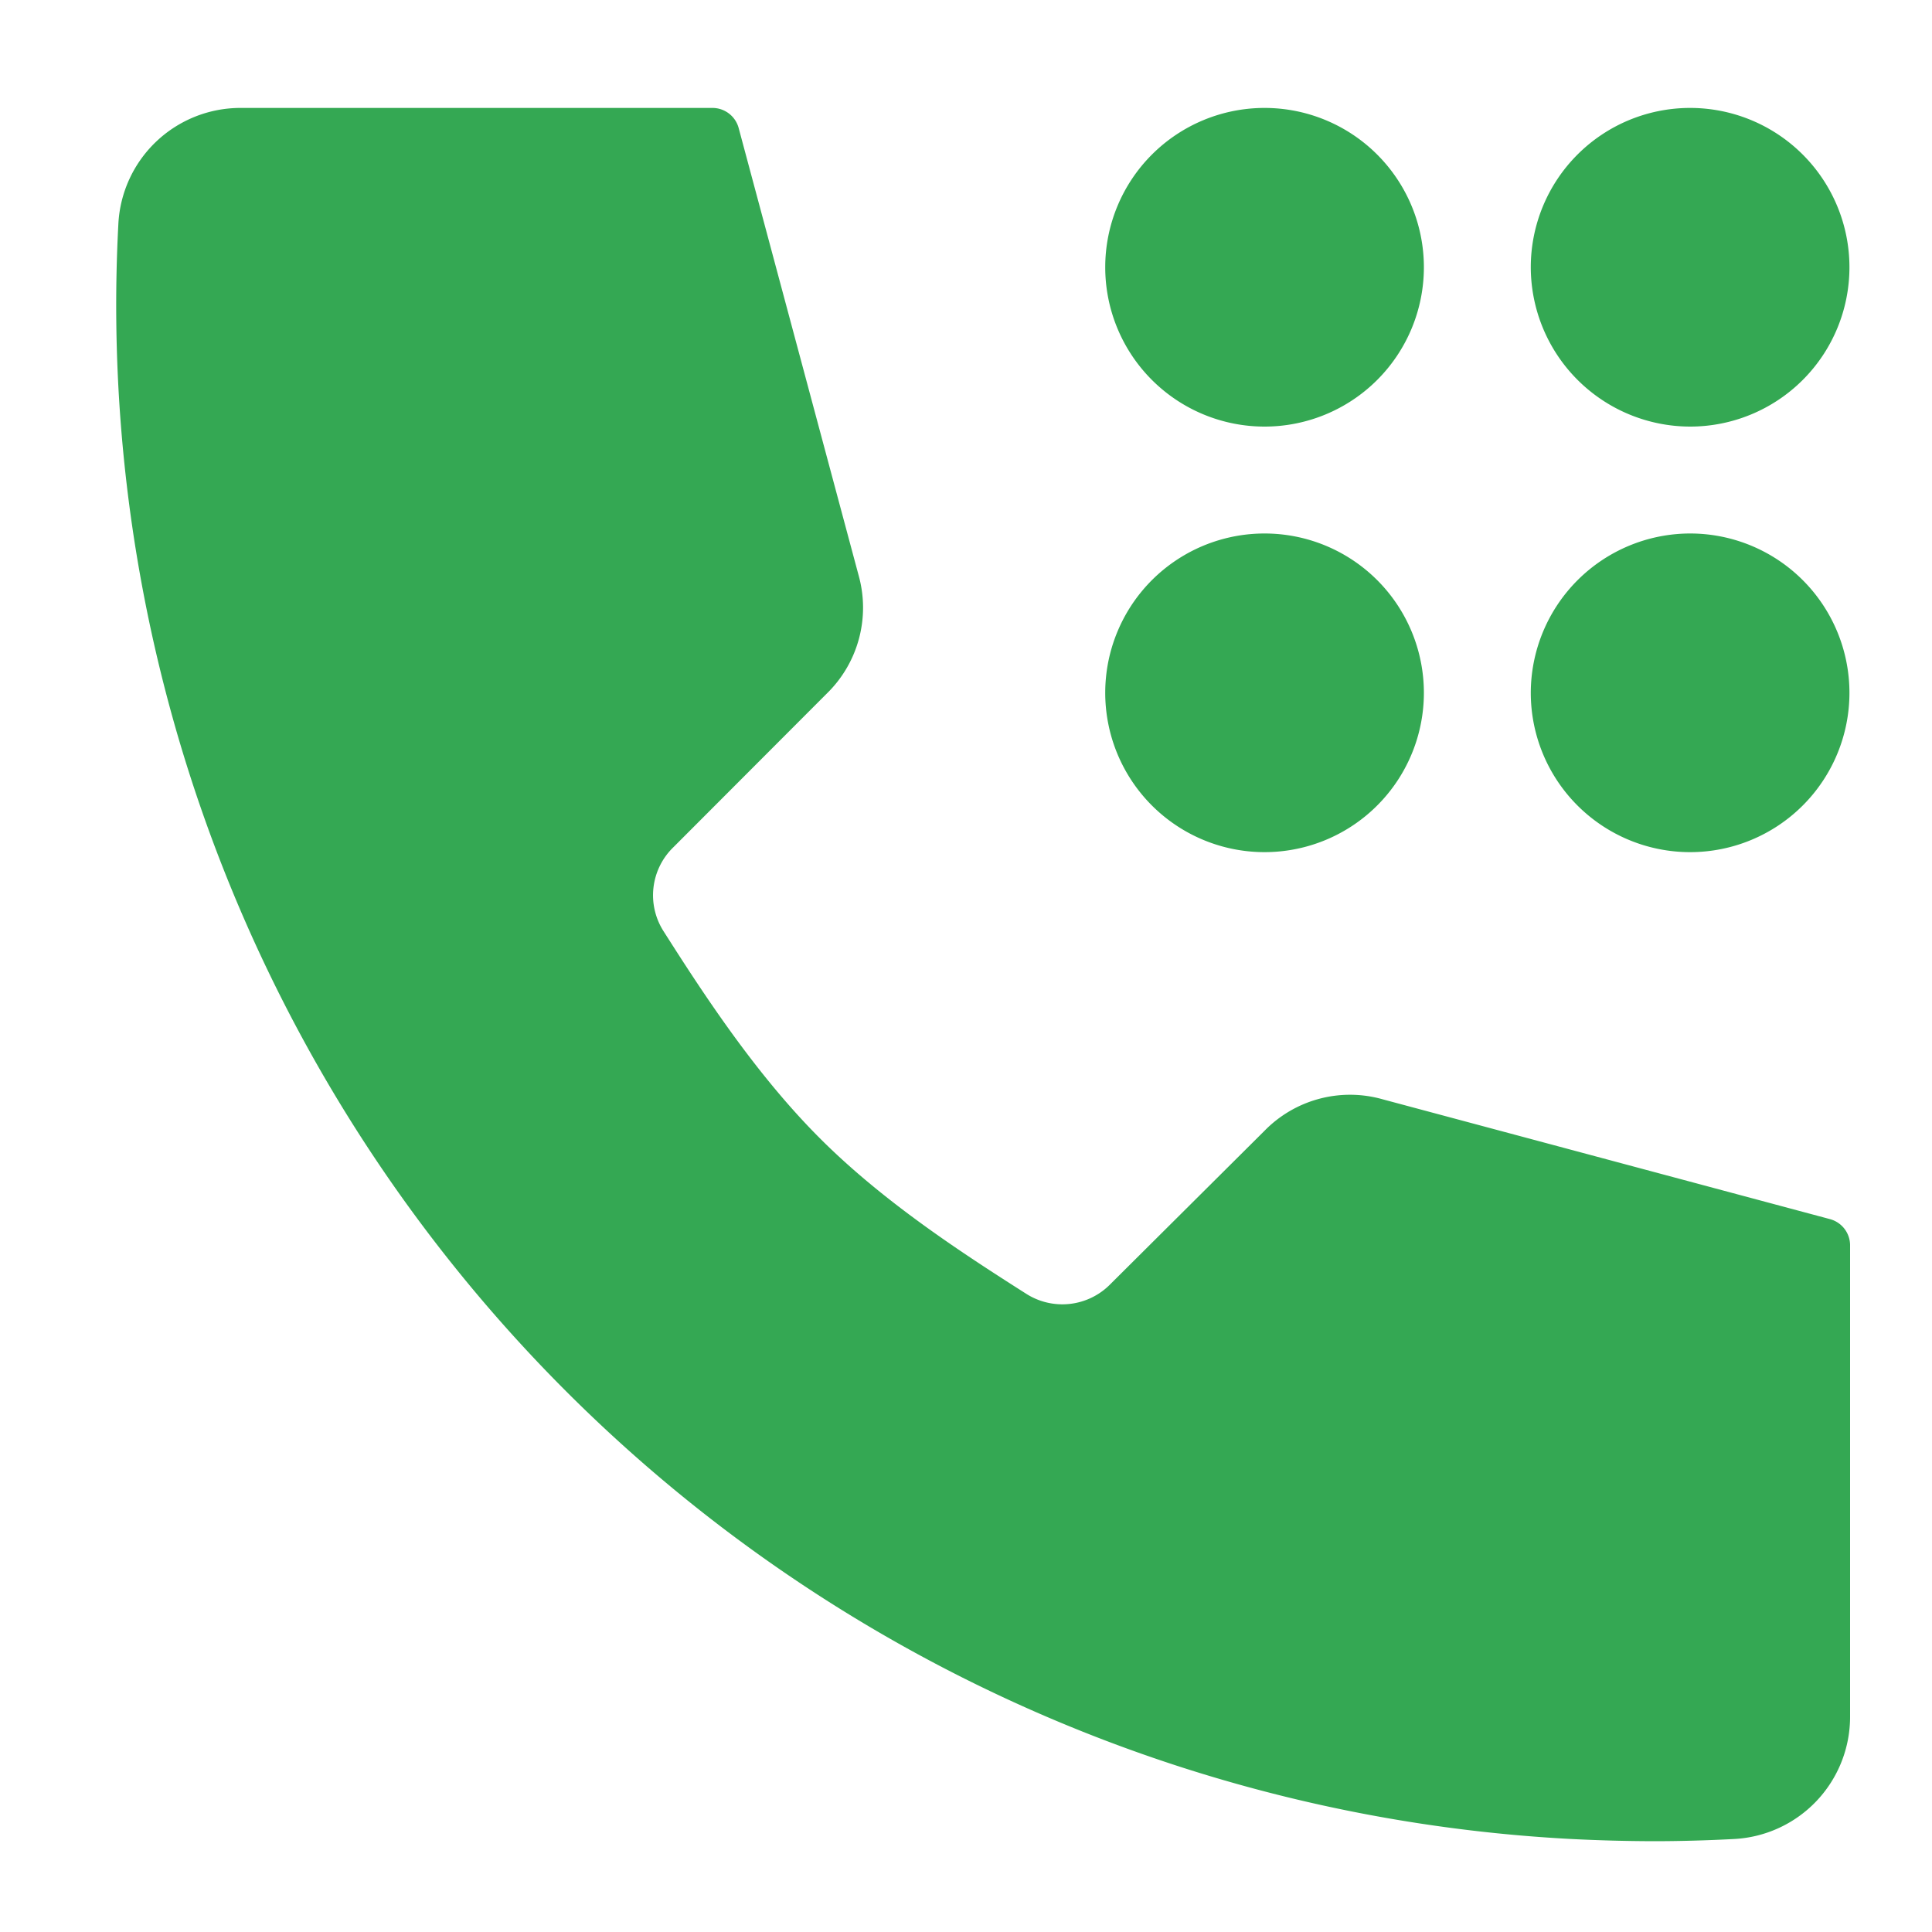
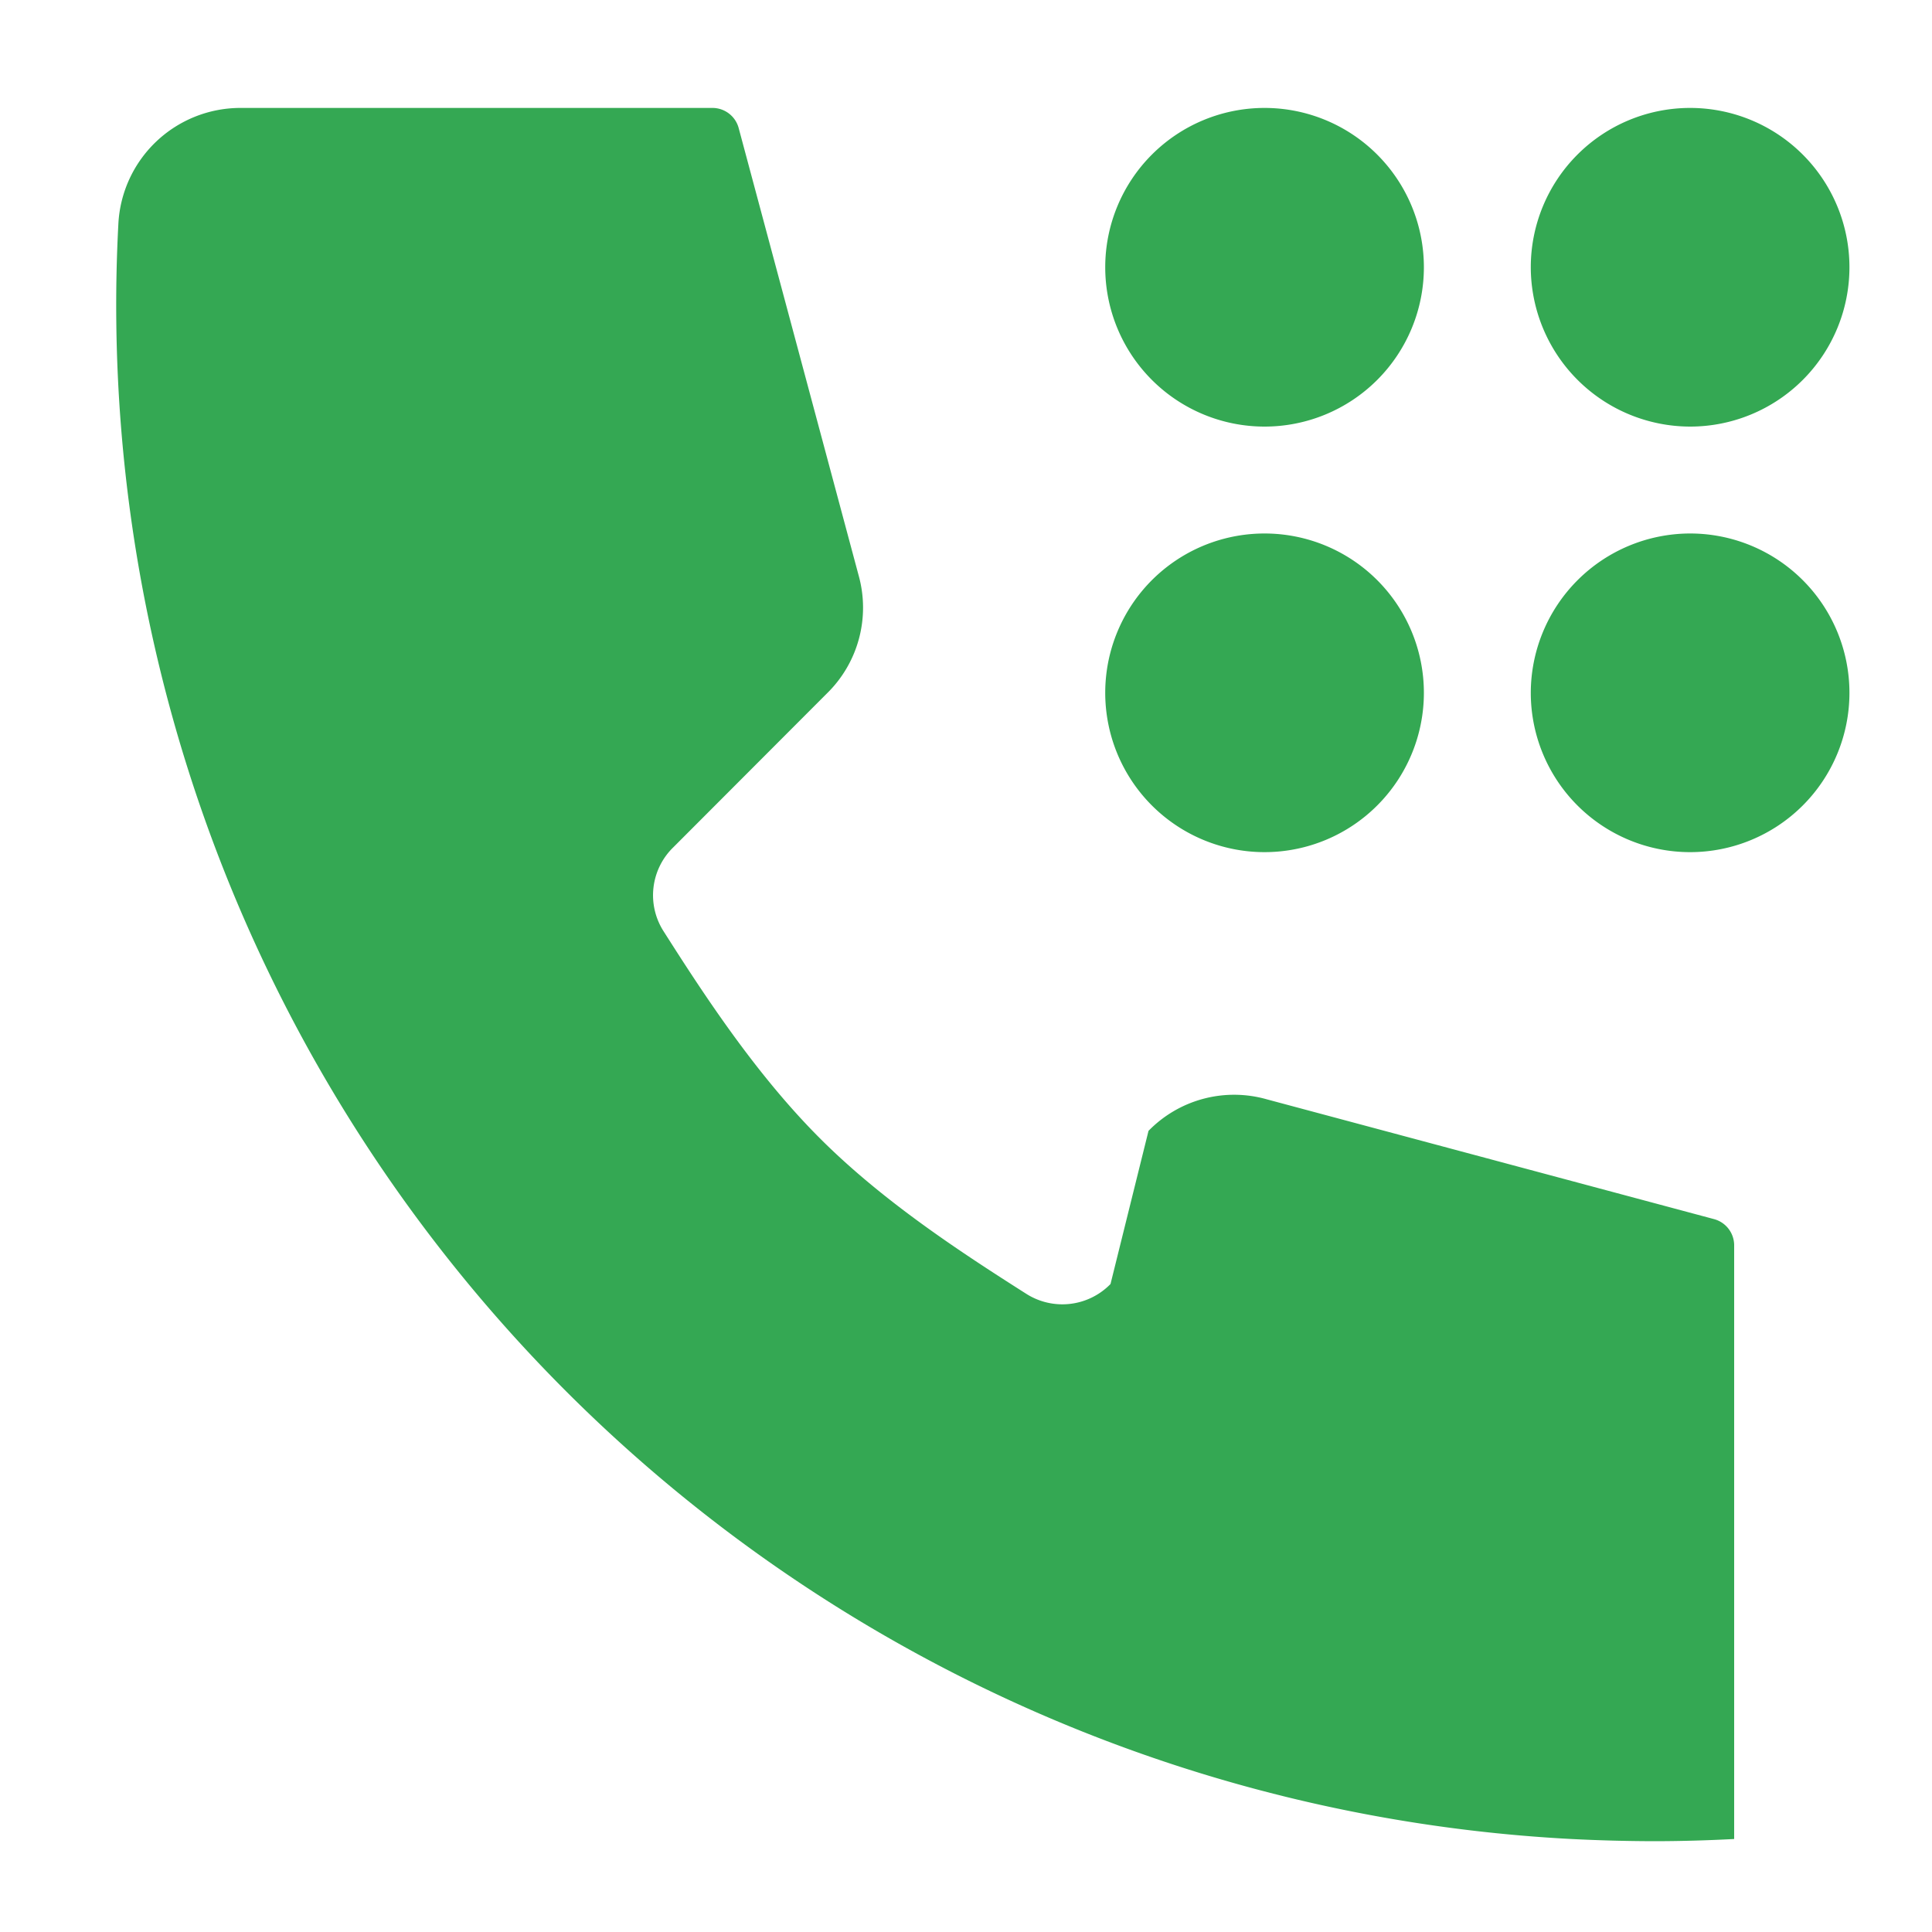
<svg xmlns="http://www.w3.org/2000/svg" id="Layer_1" data-name="Layer 1" viewBox="0 0 150 150">
  <defs>
    <style>.cls-1{fill:#34a853;fill-rule:evenodd;}</style>
  </defs>
-   <path class="cls-1" d="M66.66,44.66,57.35,9.94a2.11,2.11,0,0,0-2-1.56H18.67a9.49,9.49,0,0,0-9.48,9A119.25,119.25,0,0,0,122,142.78q3.17.16,6.33.17c2.11,0,4.22-.06,6.31-.17a9.5,9.5,0,0,0,9-9.49V96.65a2.11,2.11,0,0,0-1.57-2l-34.72-9.3a9.28,9.28,0,0,0-9.18,2.45L86.22,99.69a5.22,5.22,0,0,1-6.59.73c-5.18-3.29-11.15-7.21-16-12.07s-8.79-10.82-12.08-16a5.19,5.19,0,0,1,.73-6.57L64.2,53.84a9.31,9.31,0,0,0,2.46-9.18ZM85.81,20.75A12.37,12.37,0,1,1,98.18,33.12,12.37,12.37,0,0,1,85.81,20.75Zm24.74,33A12.37,12.37,0,1,1,98.18,41.42a12.37,12.37,0,0,1,12.37,12.37Zm8.3-33a12.37,12.37,0,1,1,12.37,12.37h0a12.39,12.39,0,0,1-12.37-12.37Zm12.37,20.67a12.37,12.37,0,1,1-12.37,12.37h0A12.39,12.39,0,0,1,131.22,41.42Z" />
+   <path class="cls-1" d="M66.66,44.66,57.35,9.94a2.11,2.11,0,0,0-2-1.56H18.67a9.49,9.49,0,0,0-9.48,9A119.25,119.25,0,0,0,122,142.78q3.17.16,6.33.17c2.11,0,4.22-.06,6.31-.17V96.65a2.11,2.11,0,0,0-1.57-2l-34.72-9.3a9.28,9.28,0,0,0-9.18,2.45L86.22,99.69a5.22,5.22,0,0,1-6.59.73c-5.18-3.29-11.15-7.21-16-12.07s-8.79-10.82-12.08-16a5.19,5.19,0,0,1,.73-6.57L64.2,53.84a9.31,9.31,0,0,0,2.46-9.18ZM85.81,20.75A12.37,12.37,0,1,1,98.18,33.12,12.37,12.37,0,0,1,85.81,20.75Zm24.74,33A12.37,12.37,0,1,1,98.18,41.42a12.37,12.37,0,0,1,12.37,12.37Zm8.3-33a12.37,12.37,0,1,1,12.37,12.37h0a12.39,12.39,0,0,1-12.37-12.37Zm12.37,20.67a12.37,12.37,0,1,1-12.37,12.37h0A12.39,12.39,0,0,1,131.22,41.42Z" />
</svg>